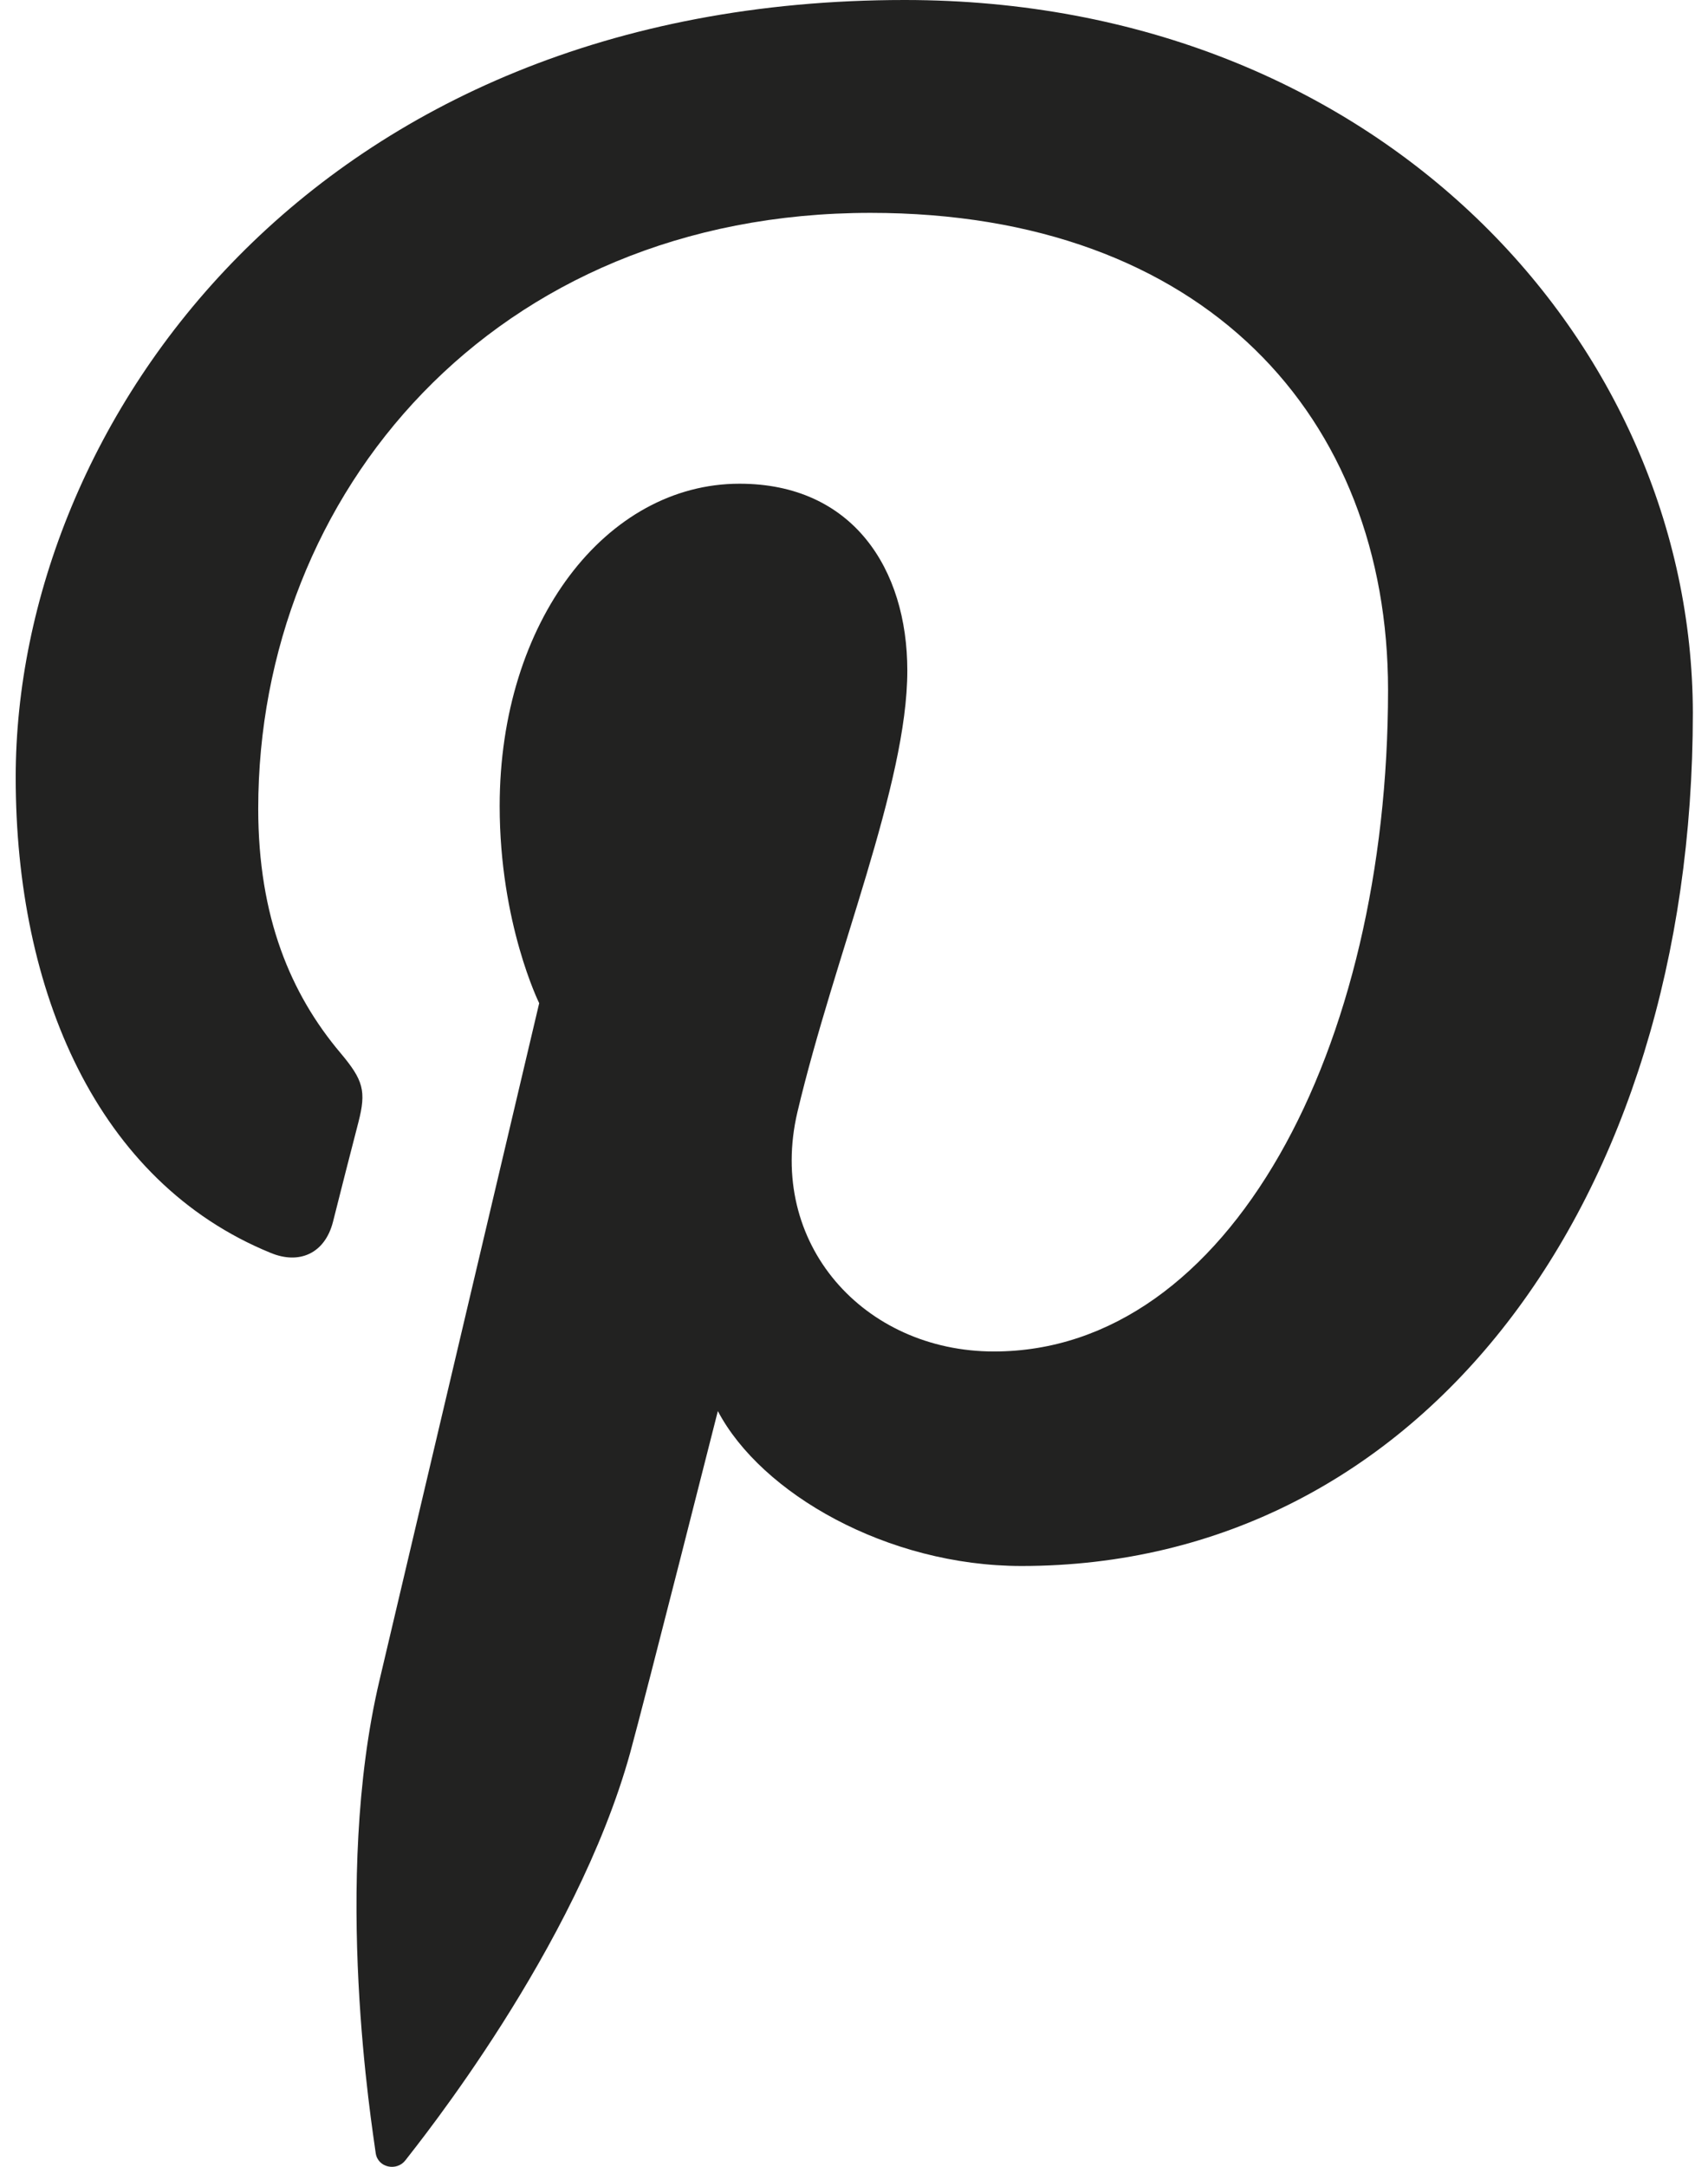
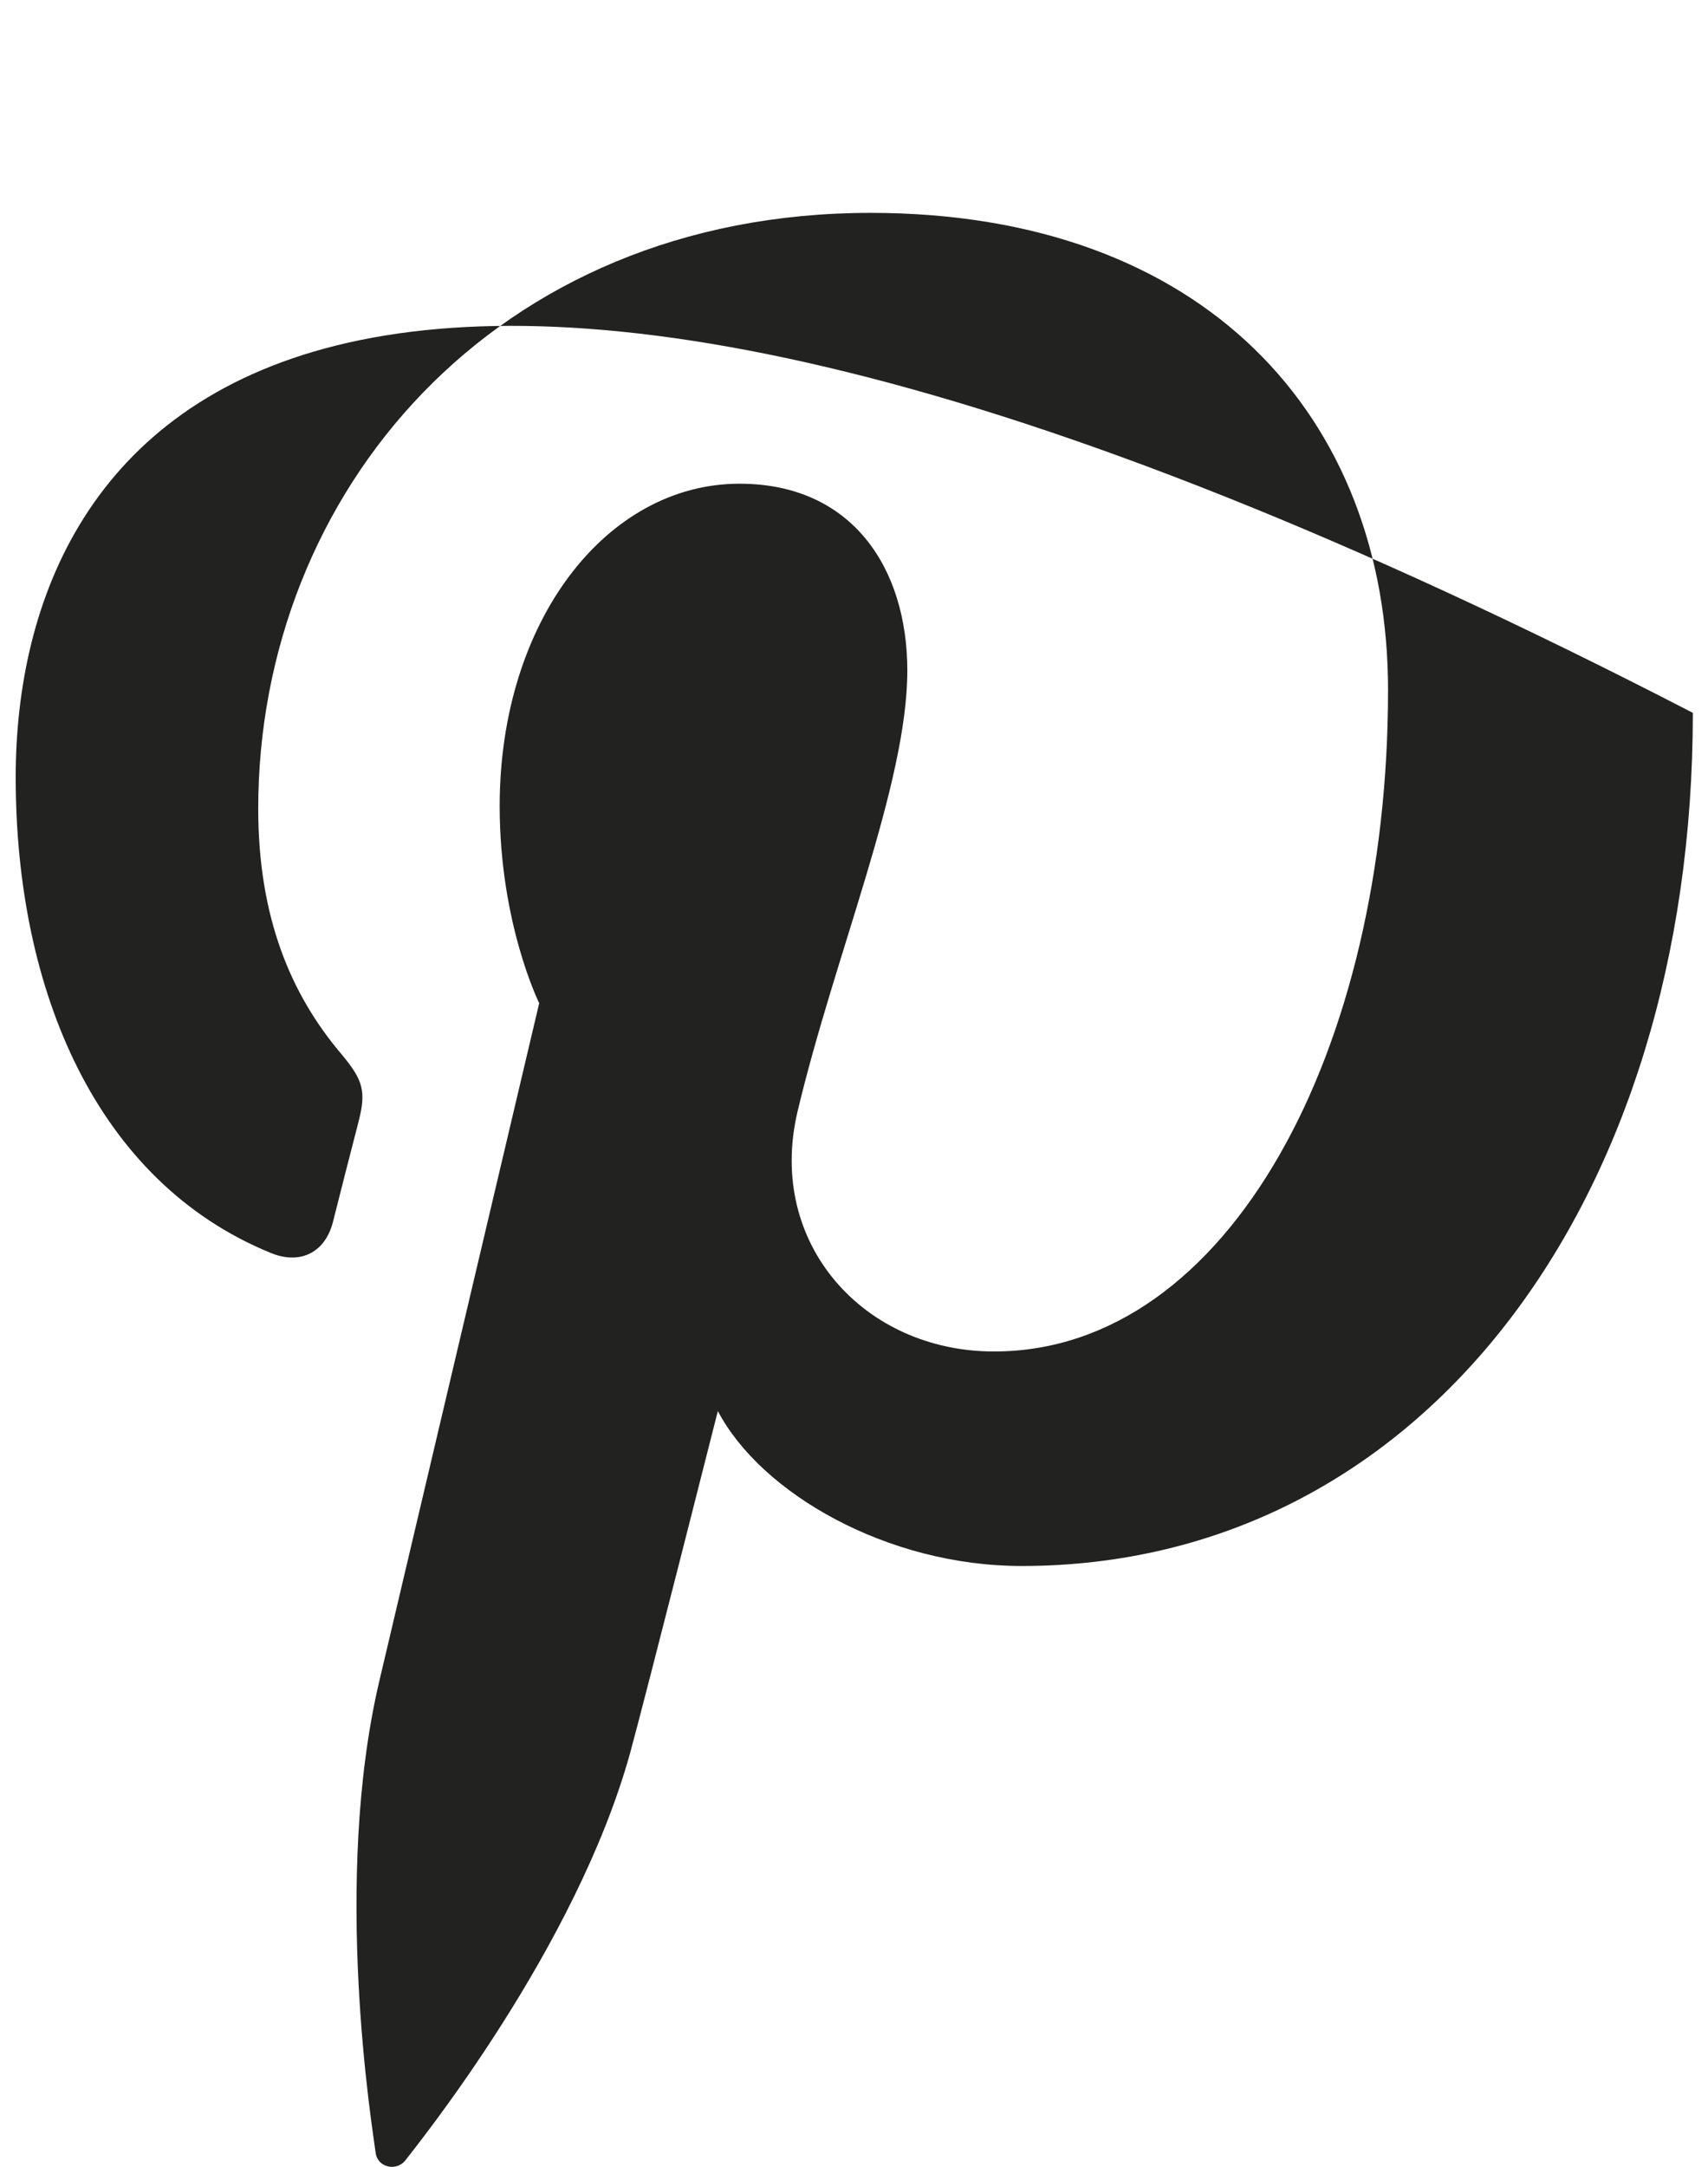
<svg xmlns="http://www.w3.org/2000/svg" version="1.1" id="Layer_1" x="0px" y="0px" viewBox="0 0 31.55 40" style="enable-background:new 0 0 31.55 40;" xml:space="preserve">
  <style type="text/css">
	.st0{fill:#222221;}
</style>
  <g id="XMLID_2319_">
-     <path id="XMLID_2320_" class="st0" d="M5,23.13c0.53,0.22,1,0.01,1.15-0.57c0.1-0.4,0.36-1.42,0.47-1.84   c0.15-0.58,0.09-0.78-0.33-1.28c-0.92-1.09-1.52-2.51-1.52-4.51c0-5.81,4.34-11,11.31-11c6.17,0,9.56,3.77,9.56,8.81   c0,6.62-2.93,12.21-7.28,12.21c-2.4,0-4.2-1.99-3.63-4.42c0.69-2.91,2.03-6.05,2.03-8.15c0-1.88-1.01-3.45-3.1-3.45   c-2.46,0-4.43,2.54-4.43,5.95c0,2.17,0.73,3.64,0.73,3.64S7.45,29.15,7.01,31.02c-0.88,3.72-0.13,8.27-0.07,8.73   c0.04,0.27,0.39,0.34,0.55,0.13c0.23-0.3,3.15-3.91,4.15-7.52c0.28-1.02,1.62-6.31,1.62-6.31c0.8,1.52,3.13,2.86,5.61,2.86   c7.39,0,12.4-6.73,12.4-15.75C31.26,6.35,25.48,0,16.71,0C5.79,0,0.29,7.83,0.29,14.35C0.29,18.3,1.79,21.82,5,23.13z" />
+     <path id="XMLID_2320_" class="st0" d="M5,23.13c0.53,0.22,1,0.01,1.15-0.57c0.1-0.4,0.36-1.42,0.47-1.84   c0.15-0.58,0.09-0.78-0.33-1.28c-0.92-1.09-1.52-2.51-1.52-4.51c0-5.81,4.34-11,11.31-11c6.17,0,9.56,3.77,9.56,8.81   c0,6.62-2.93,12.21-7.28,12.21c-2.4,0-4.2-1.99-3.63-4.42c0.69-2.91,2.03-6.05,2.03-8.15c0-1.88-1.01-3.45-3.1-3.45   c-2.46,0-4.43,2.54-4.43,5.95c0,2.17,0.73,3.64,0.73,3.64S7.45,29.15,7.01,31.02c-0.88,3.72-0.13,8.27-0.07,8.73   c0.04,0.27,0.39,0.34,0.55,0.13c0.23-0.3,3.15-3.91,4.15-7.52c0.28-1.02,1.62-6.31,1.62-6.31c0.8,1.52,3.13,2.86,5.61,2.86   c7.39,0,12.4-6.73,12.4-15.75C5.79,0,0.29,7.83,0.29,14.35C0.29,18.3,1.79,21.82,5,23.13z" />
  </g>
</svg>